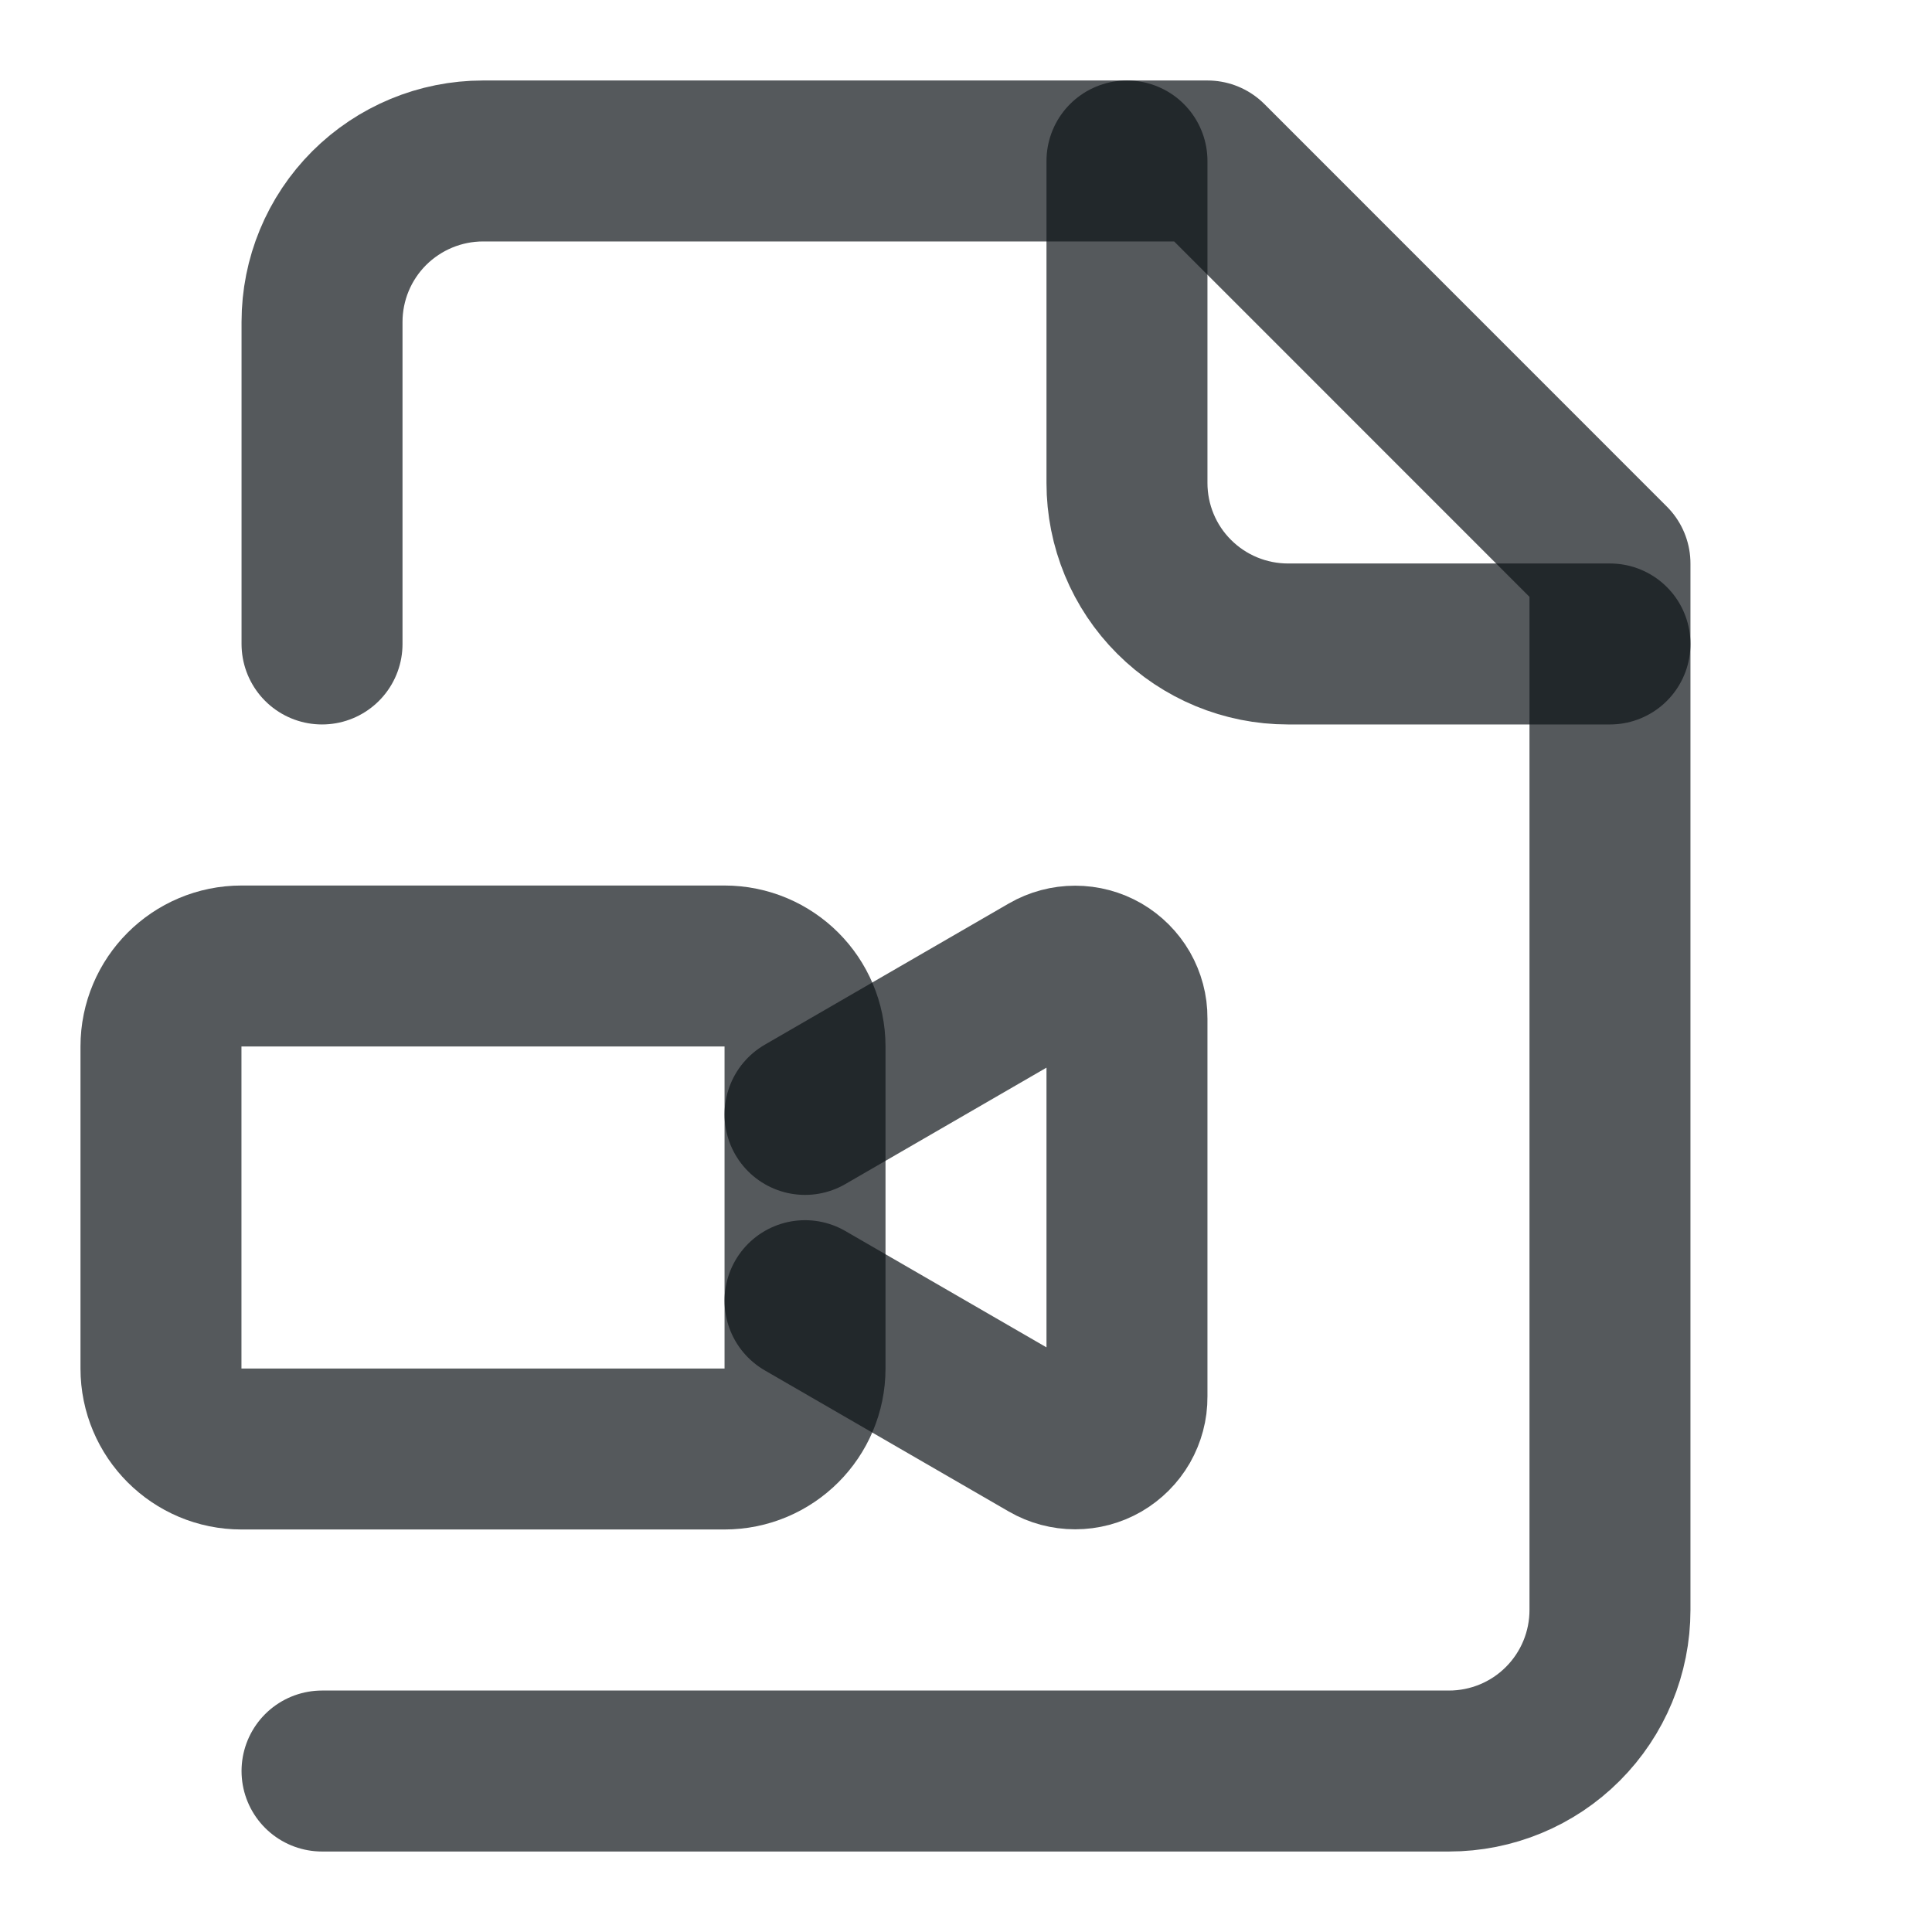
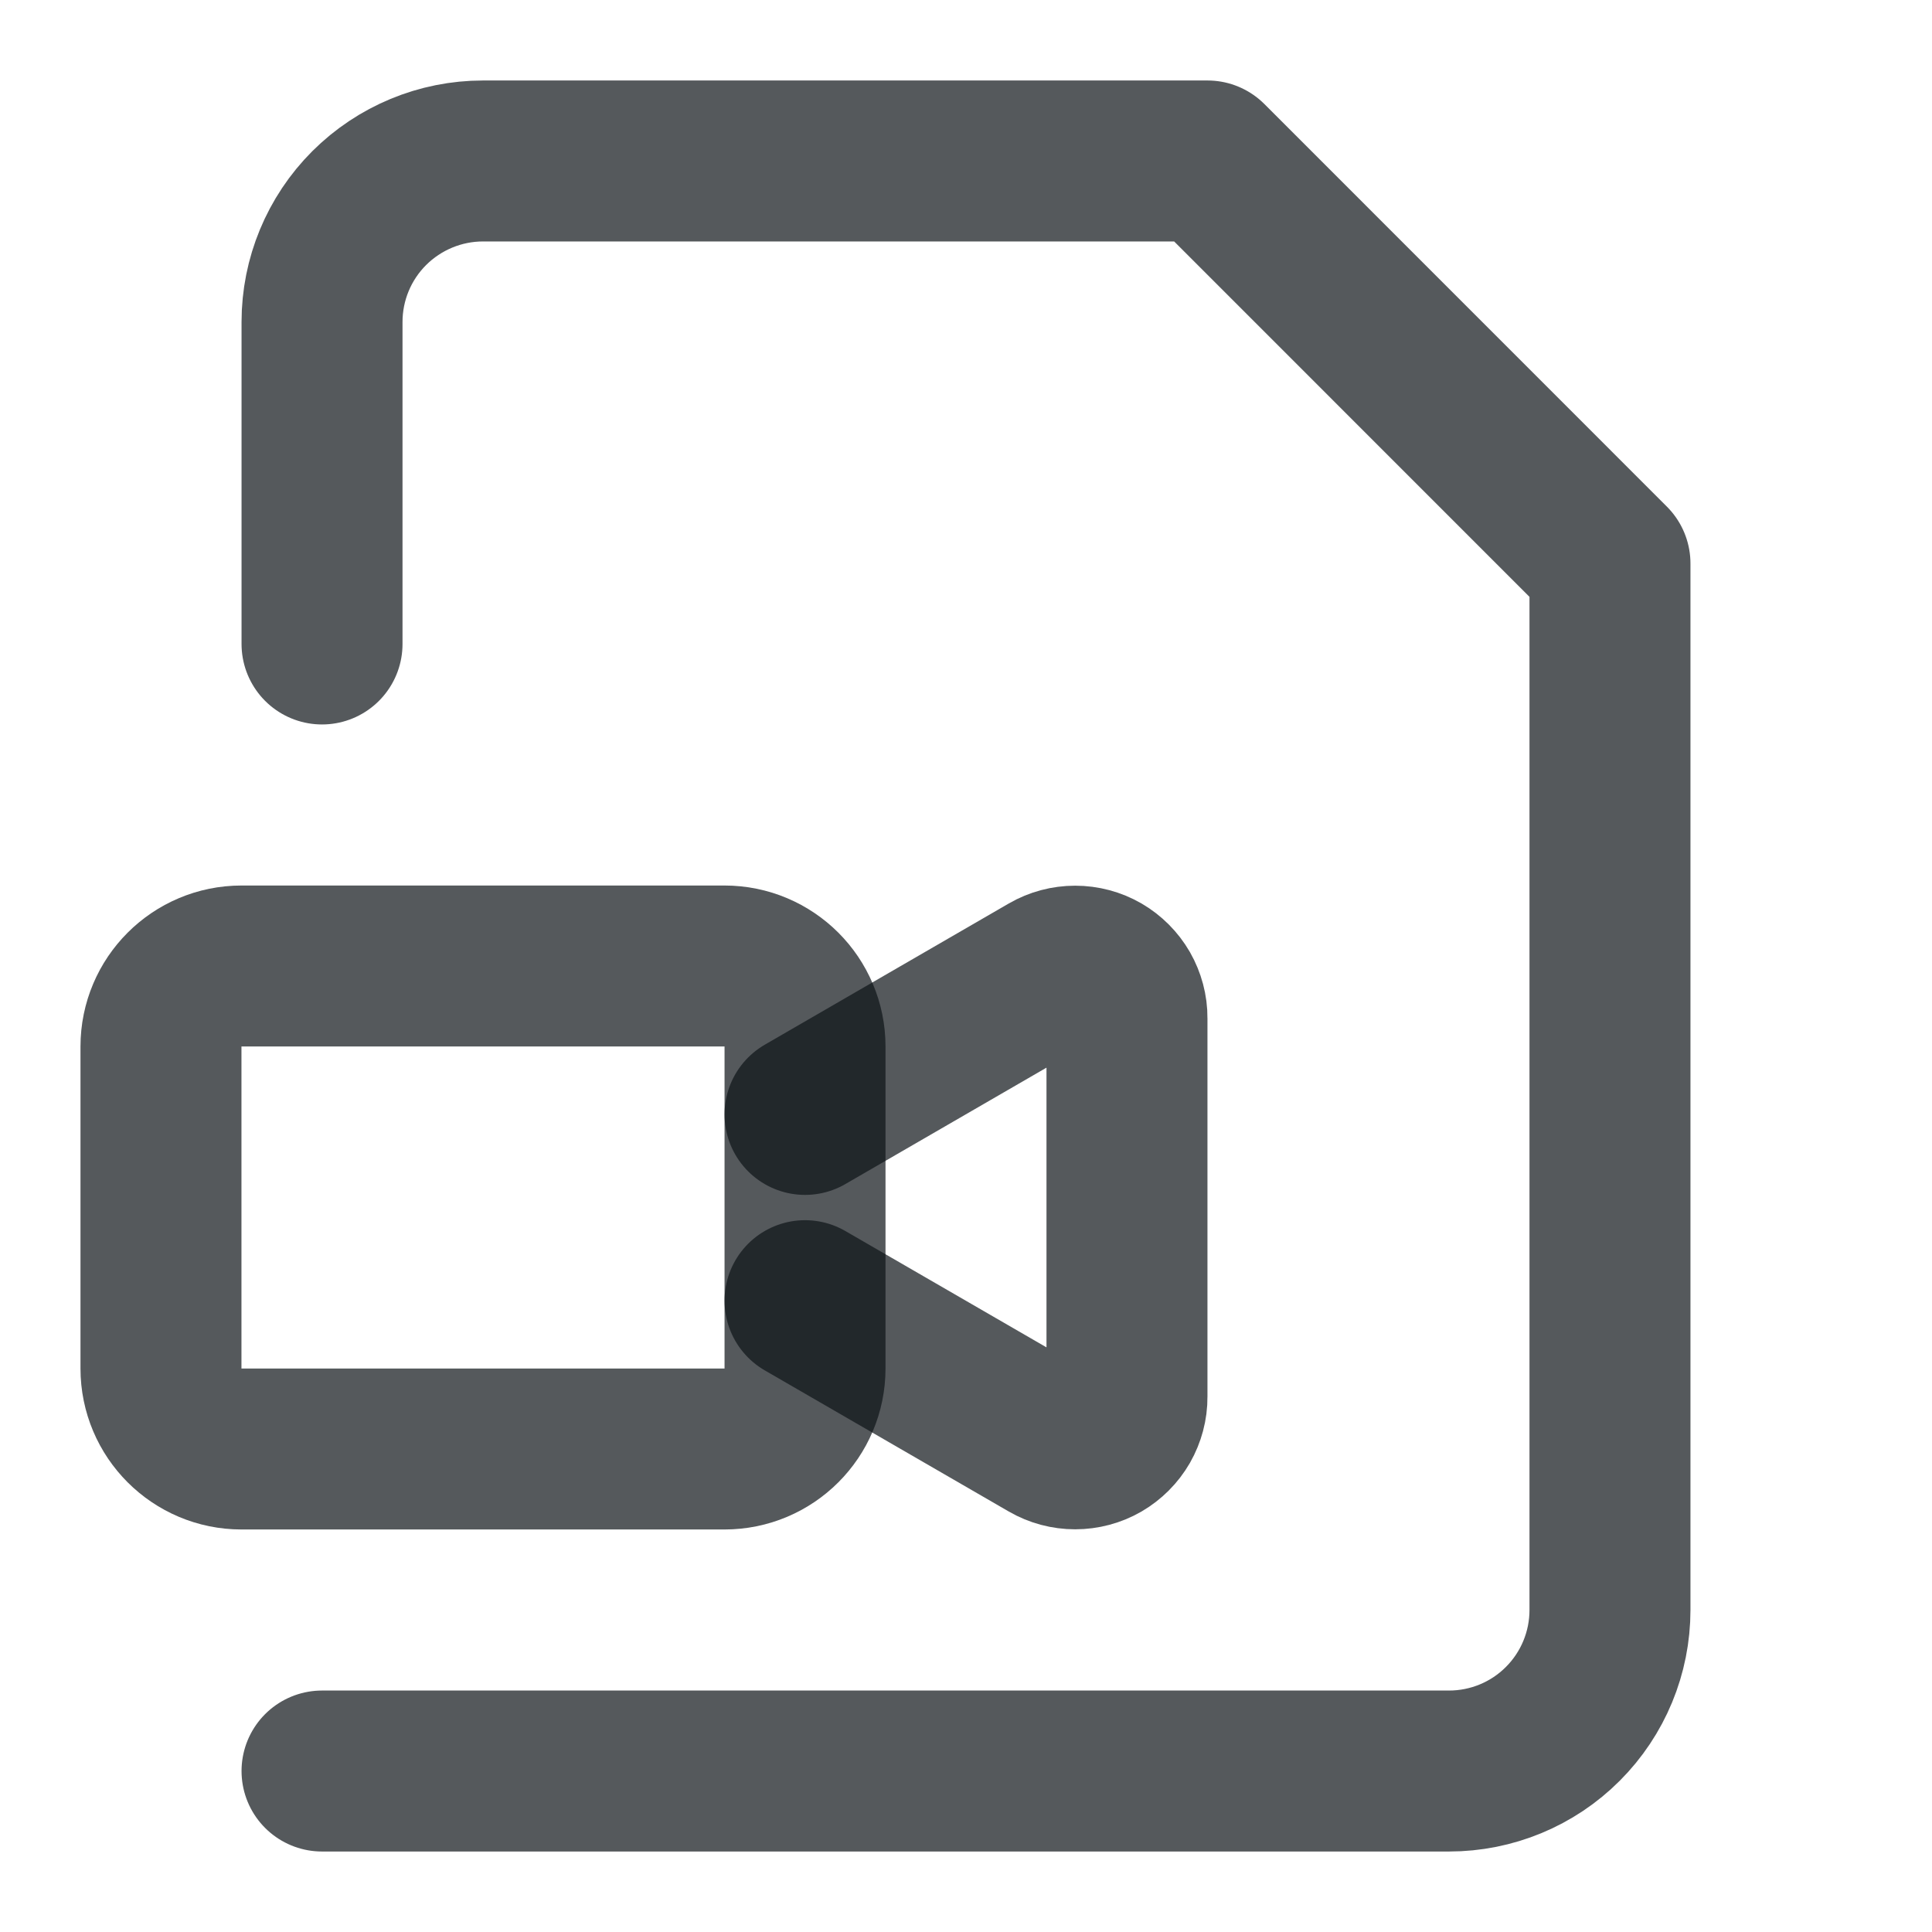
<svg xmlns="http://www.w3.org/2000/svg" width="22" height="22" viewBox="0 0 22 22" fill="none">
  <path d="M3.667 20.167H16.5C16.986 20.167 17.453 19.974 17.796 19.63C18.14 19.286 18.333 18.82 18.333 18.333V6.417L13.75 1.833H5.5C5.014 1.833 4.548 2.027 4.204 2.37C3.86 2.714 3.667 3.18 3.667 3.667V7.333" stroke="#0E1318" stroke-opacity="0.7" stroke-width="1.833" stroke-linecap="round" stroke-linejoin="round" />
-   <path d="M12.833 1.833V5.5C12.833 5.986 13.026 6.453 13.37 6.796C13.714 7.14 14.18 7.333 14.667 7.333H18.333" stroke="#0E1318" stroke-opacity="0.7" stroke-width="1.833" stroke-linecap="round" stroke-linejoin="round" />
  <path d="M8.25 11H2.75C2.244 11 1.833 11.41 1.833 11.917V15.583C1.833 16.09 2.244 16.5 2.75 16.5H8.25C8.756 16.5 9.167 16.09 9.167 15.583V11.917C9.167 11.41 8.756 11 8.25 11Z" stroke="#0E1318" stroke-opacity="0.7" stroke-width="1.833" stroke-linecap="round" stroke-linejoin="round" />
  <path d="M9.167 12.69L11.947 11.081C12.037 11.029 12.139 11.002 12.243 11.002C12.347 11.002 12.449 11.029 12.539 11.081C12.628 11.133 12.703 11.208 12.755 11.298C12.806 11.388 12.834 11.49 12.833 11.594V15.906C12.834 16.01 12.806 16.112 12.755 16.202C12.703 16.292 12.628 16.367 12.539 16.419C12.449 16.471 12.347 16.498 12.243 16.498C12.139 16.498 12.037 16.471 11.947 16.419L9.167 14.811" stroke="#0E1318" stroke-opacity="0.7" stroke-width="1.833" stroke-linecap="round" stroke-linejoin="round" />
</svg>